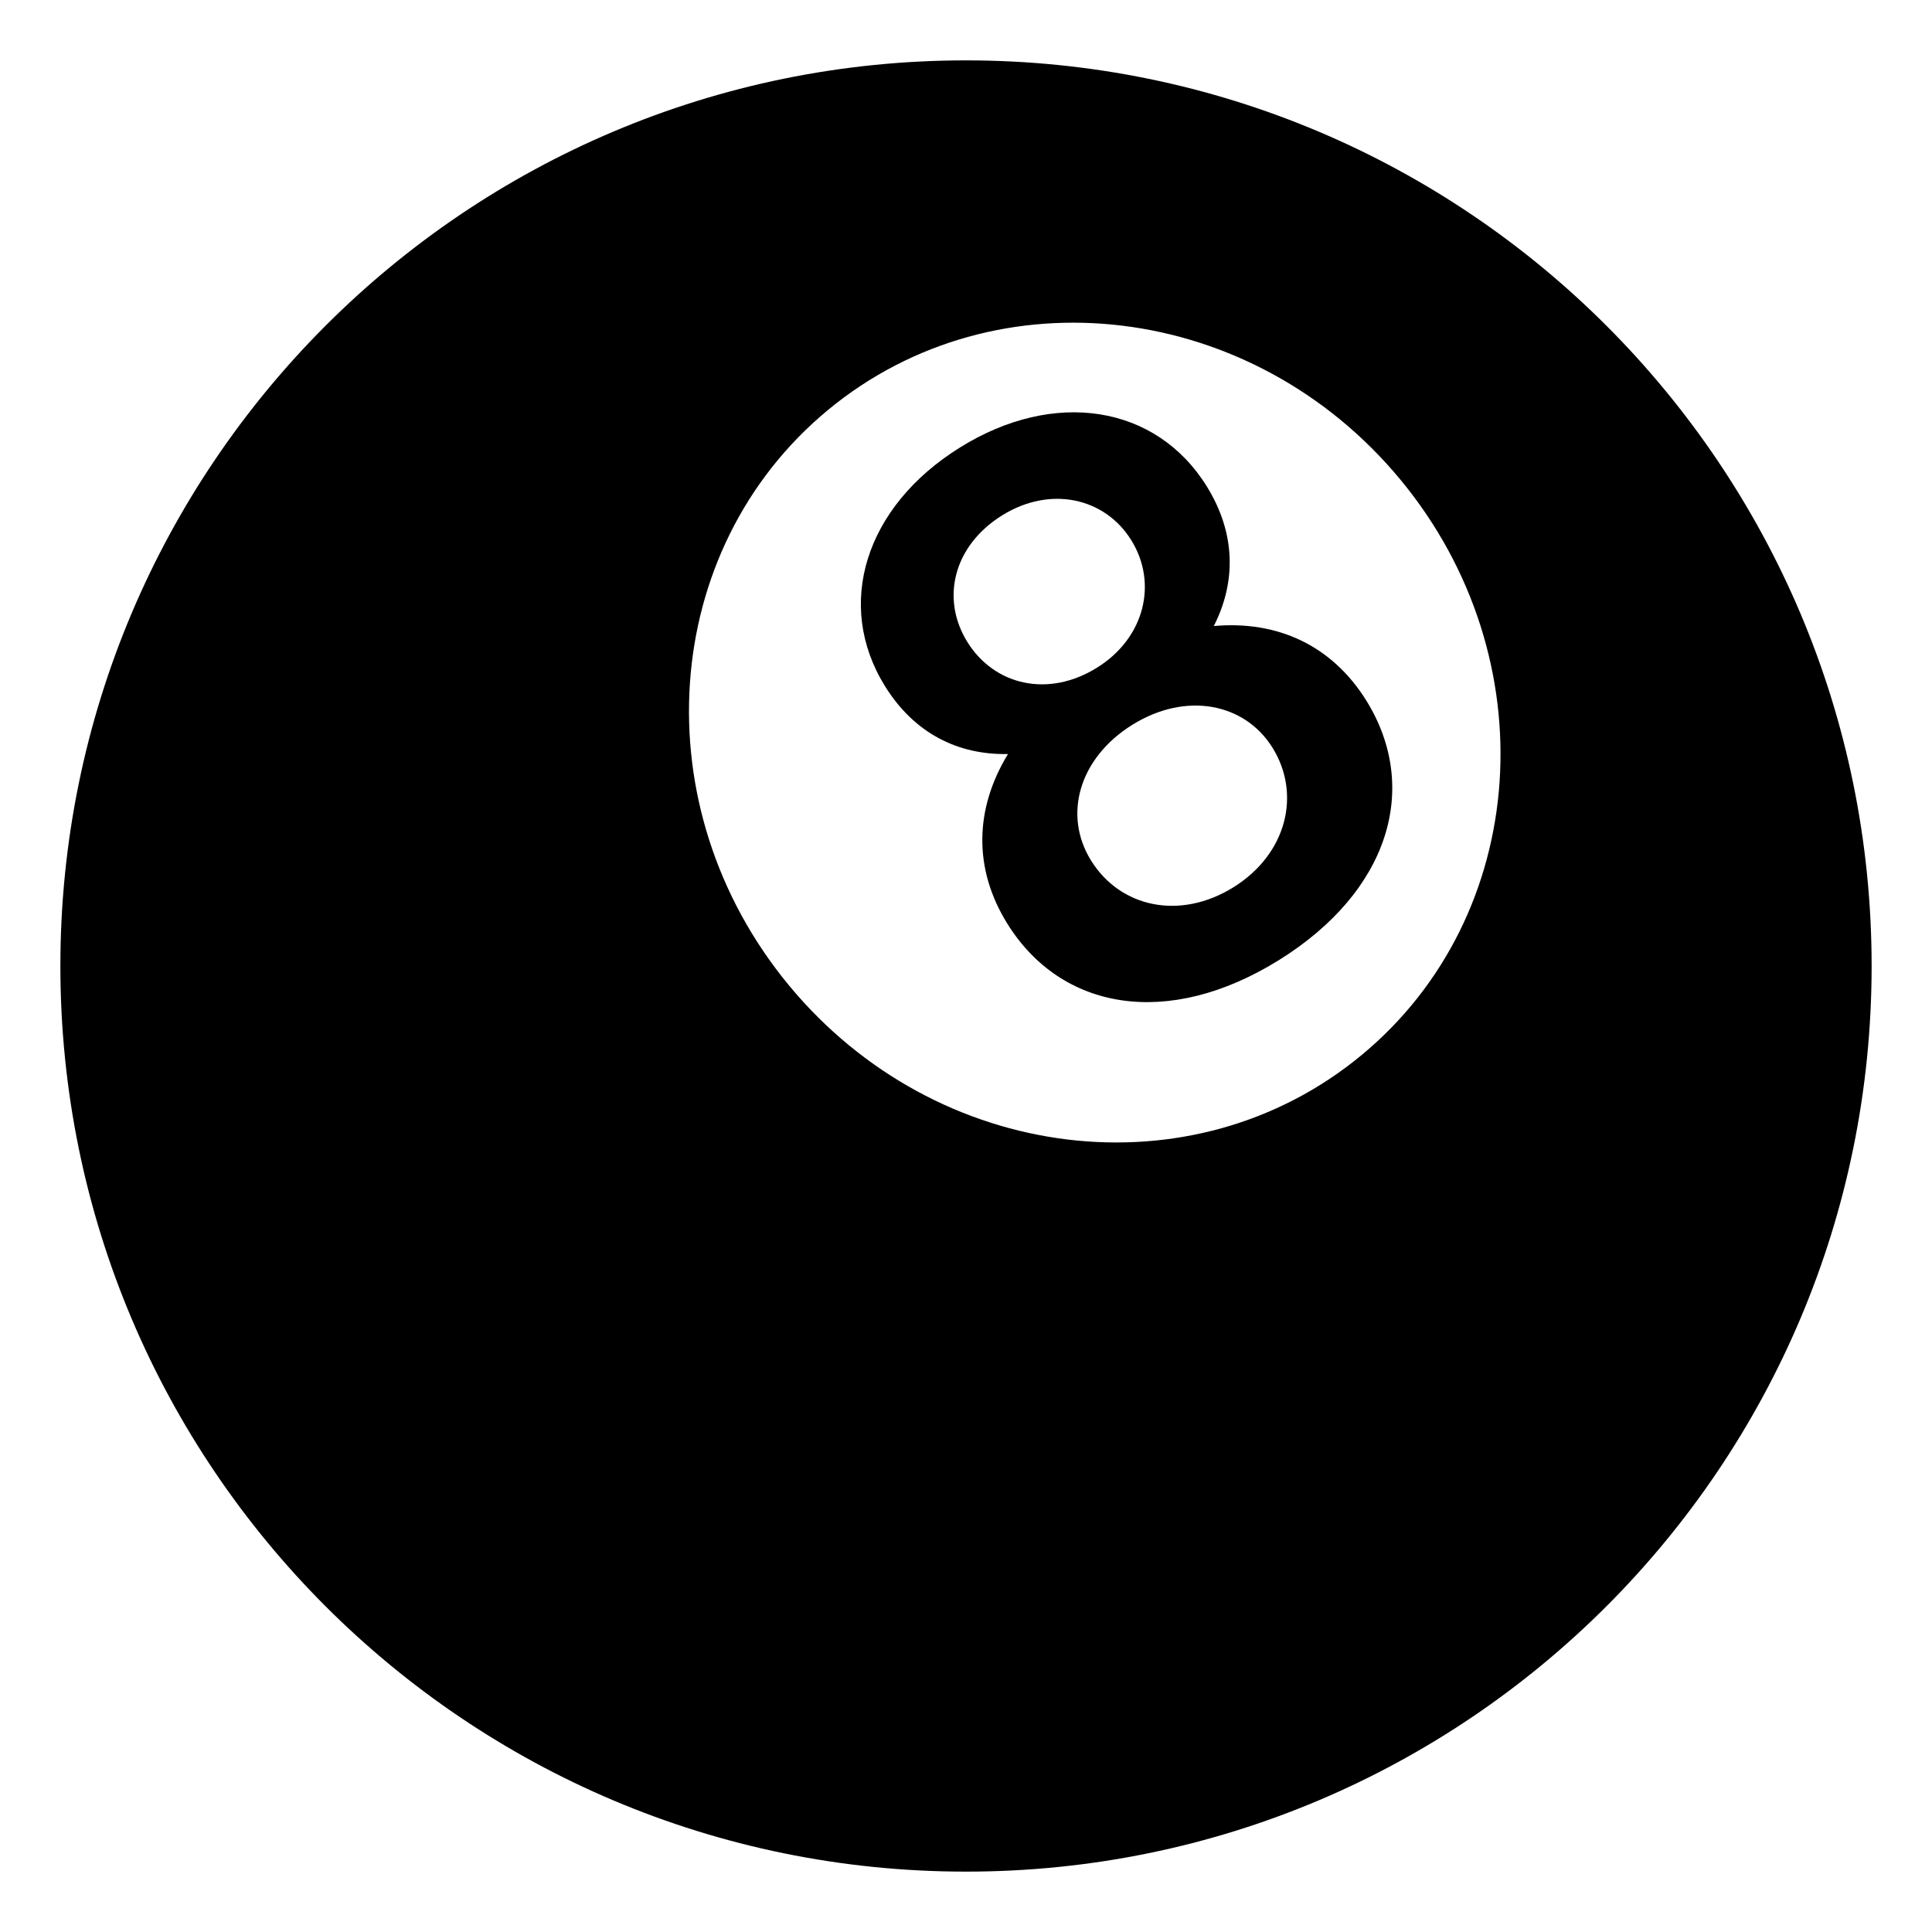
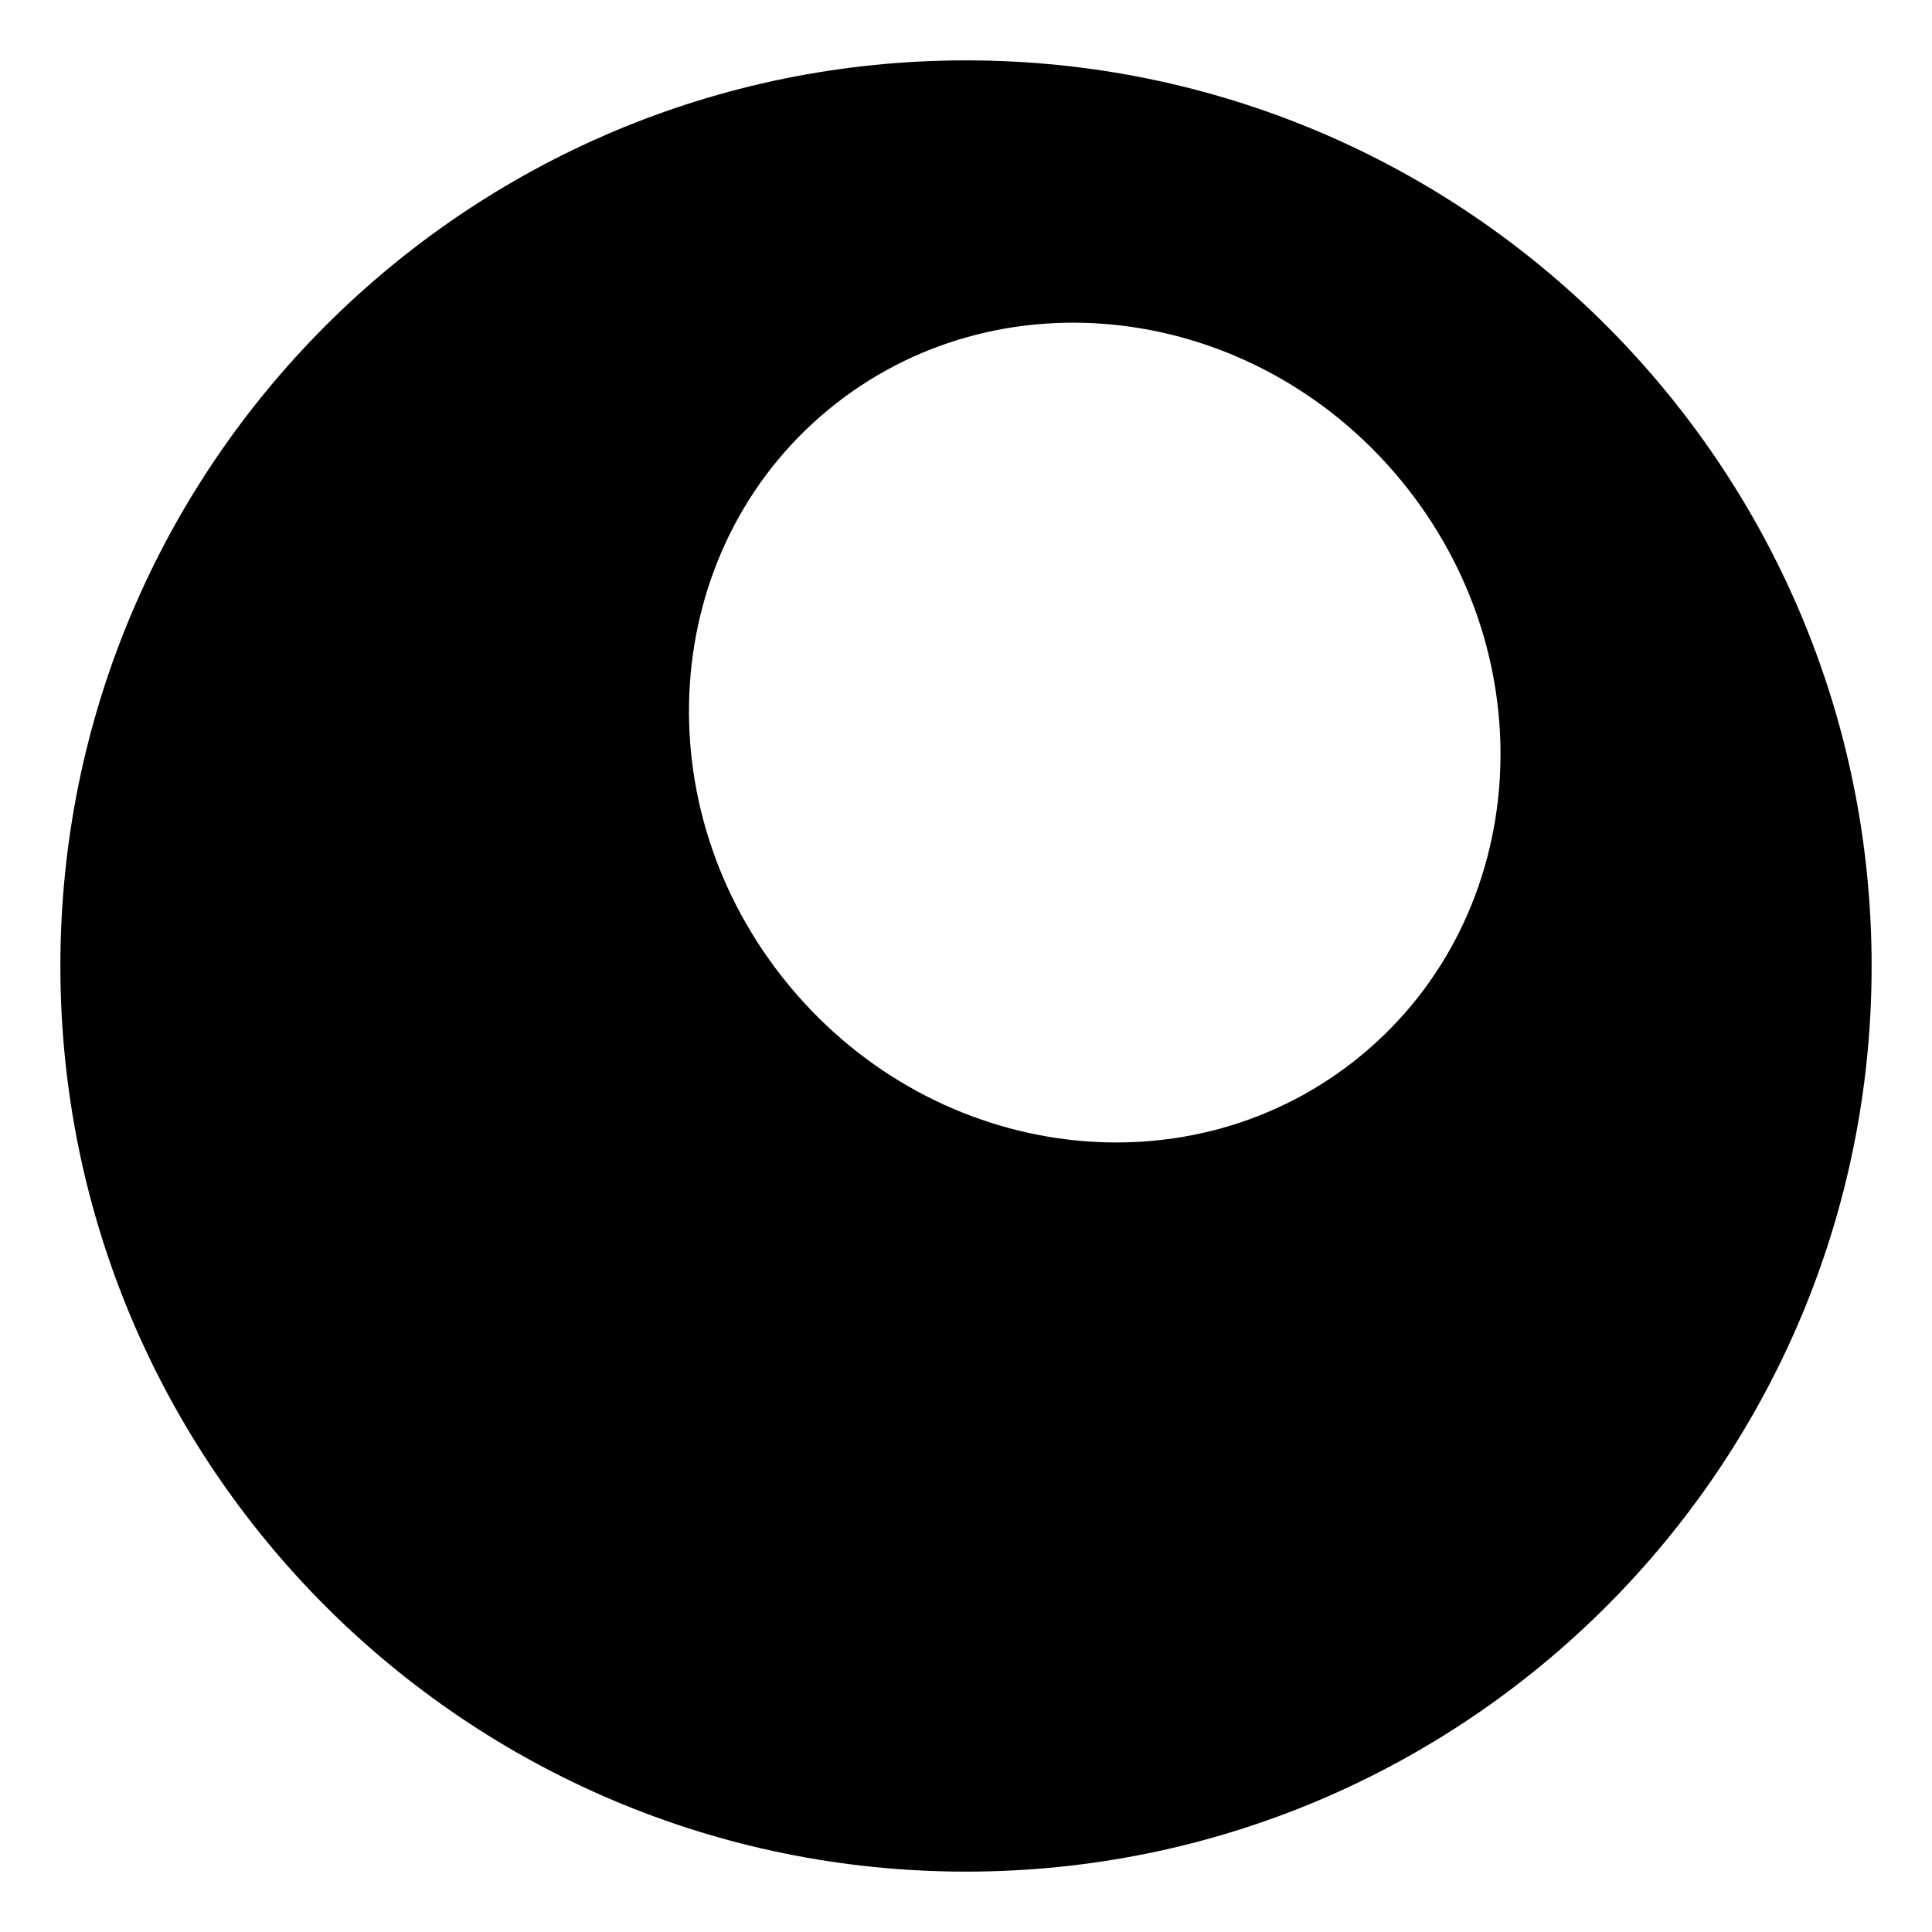
<svg xmlns="http://www.w3.org/2000/svg" viewBox="0 0 64 64" enable-background="new 0 0 64 64">
  <path d="m32 2c-16.568 0-30 13.432-30 30s13.432 30 30 30 30-13.432 30-30-13.432-30-30-30m13.102 32.953c-5.594 4.627-14.084 3.592-18.965-2.309-4.881-5.902-4.303-14.436 1.291-19.063 5.594-4.625 14.084-3.592 18.965 2.311s4.302 14.436-1.291 19.061" />
-   <path d="m40.209 20.738c.742-1.457.732-3.074-.236-4.631-1.68-2.701-5.055-3.225-8.17-1.285-3.143 1.953-4.164 5.209-2.484 7.912.967 1.555 2.414 2.279 4.072 2.244-1.109 1.818-1.152 3.803-.021 5.621 1.785 2.869 5.314 3.494 8.994 1.207 3.68-2.289 4.68-5.73 2.895-8.602-1.132-1.815-2.929-2.655-5.05-2.466m-8.162.532c-.893-1.436-.463-3.195 1.152-4.199 1.594-.99 3.398-.588 4.275.822.879 1.412.457 3.234-1.135 4.225-1.614 1.005-3.398.587-4.292-.848m8.814 8.121c-1.771 1.102-3.75.674-4.717-.883-.938-1.506-.402-3.398 1.369-4.5 1.773-1.102 3.719-.721 4.641.762.953 1.531.479 3.517-1.293 4.621" />
</svg>